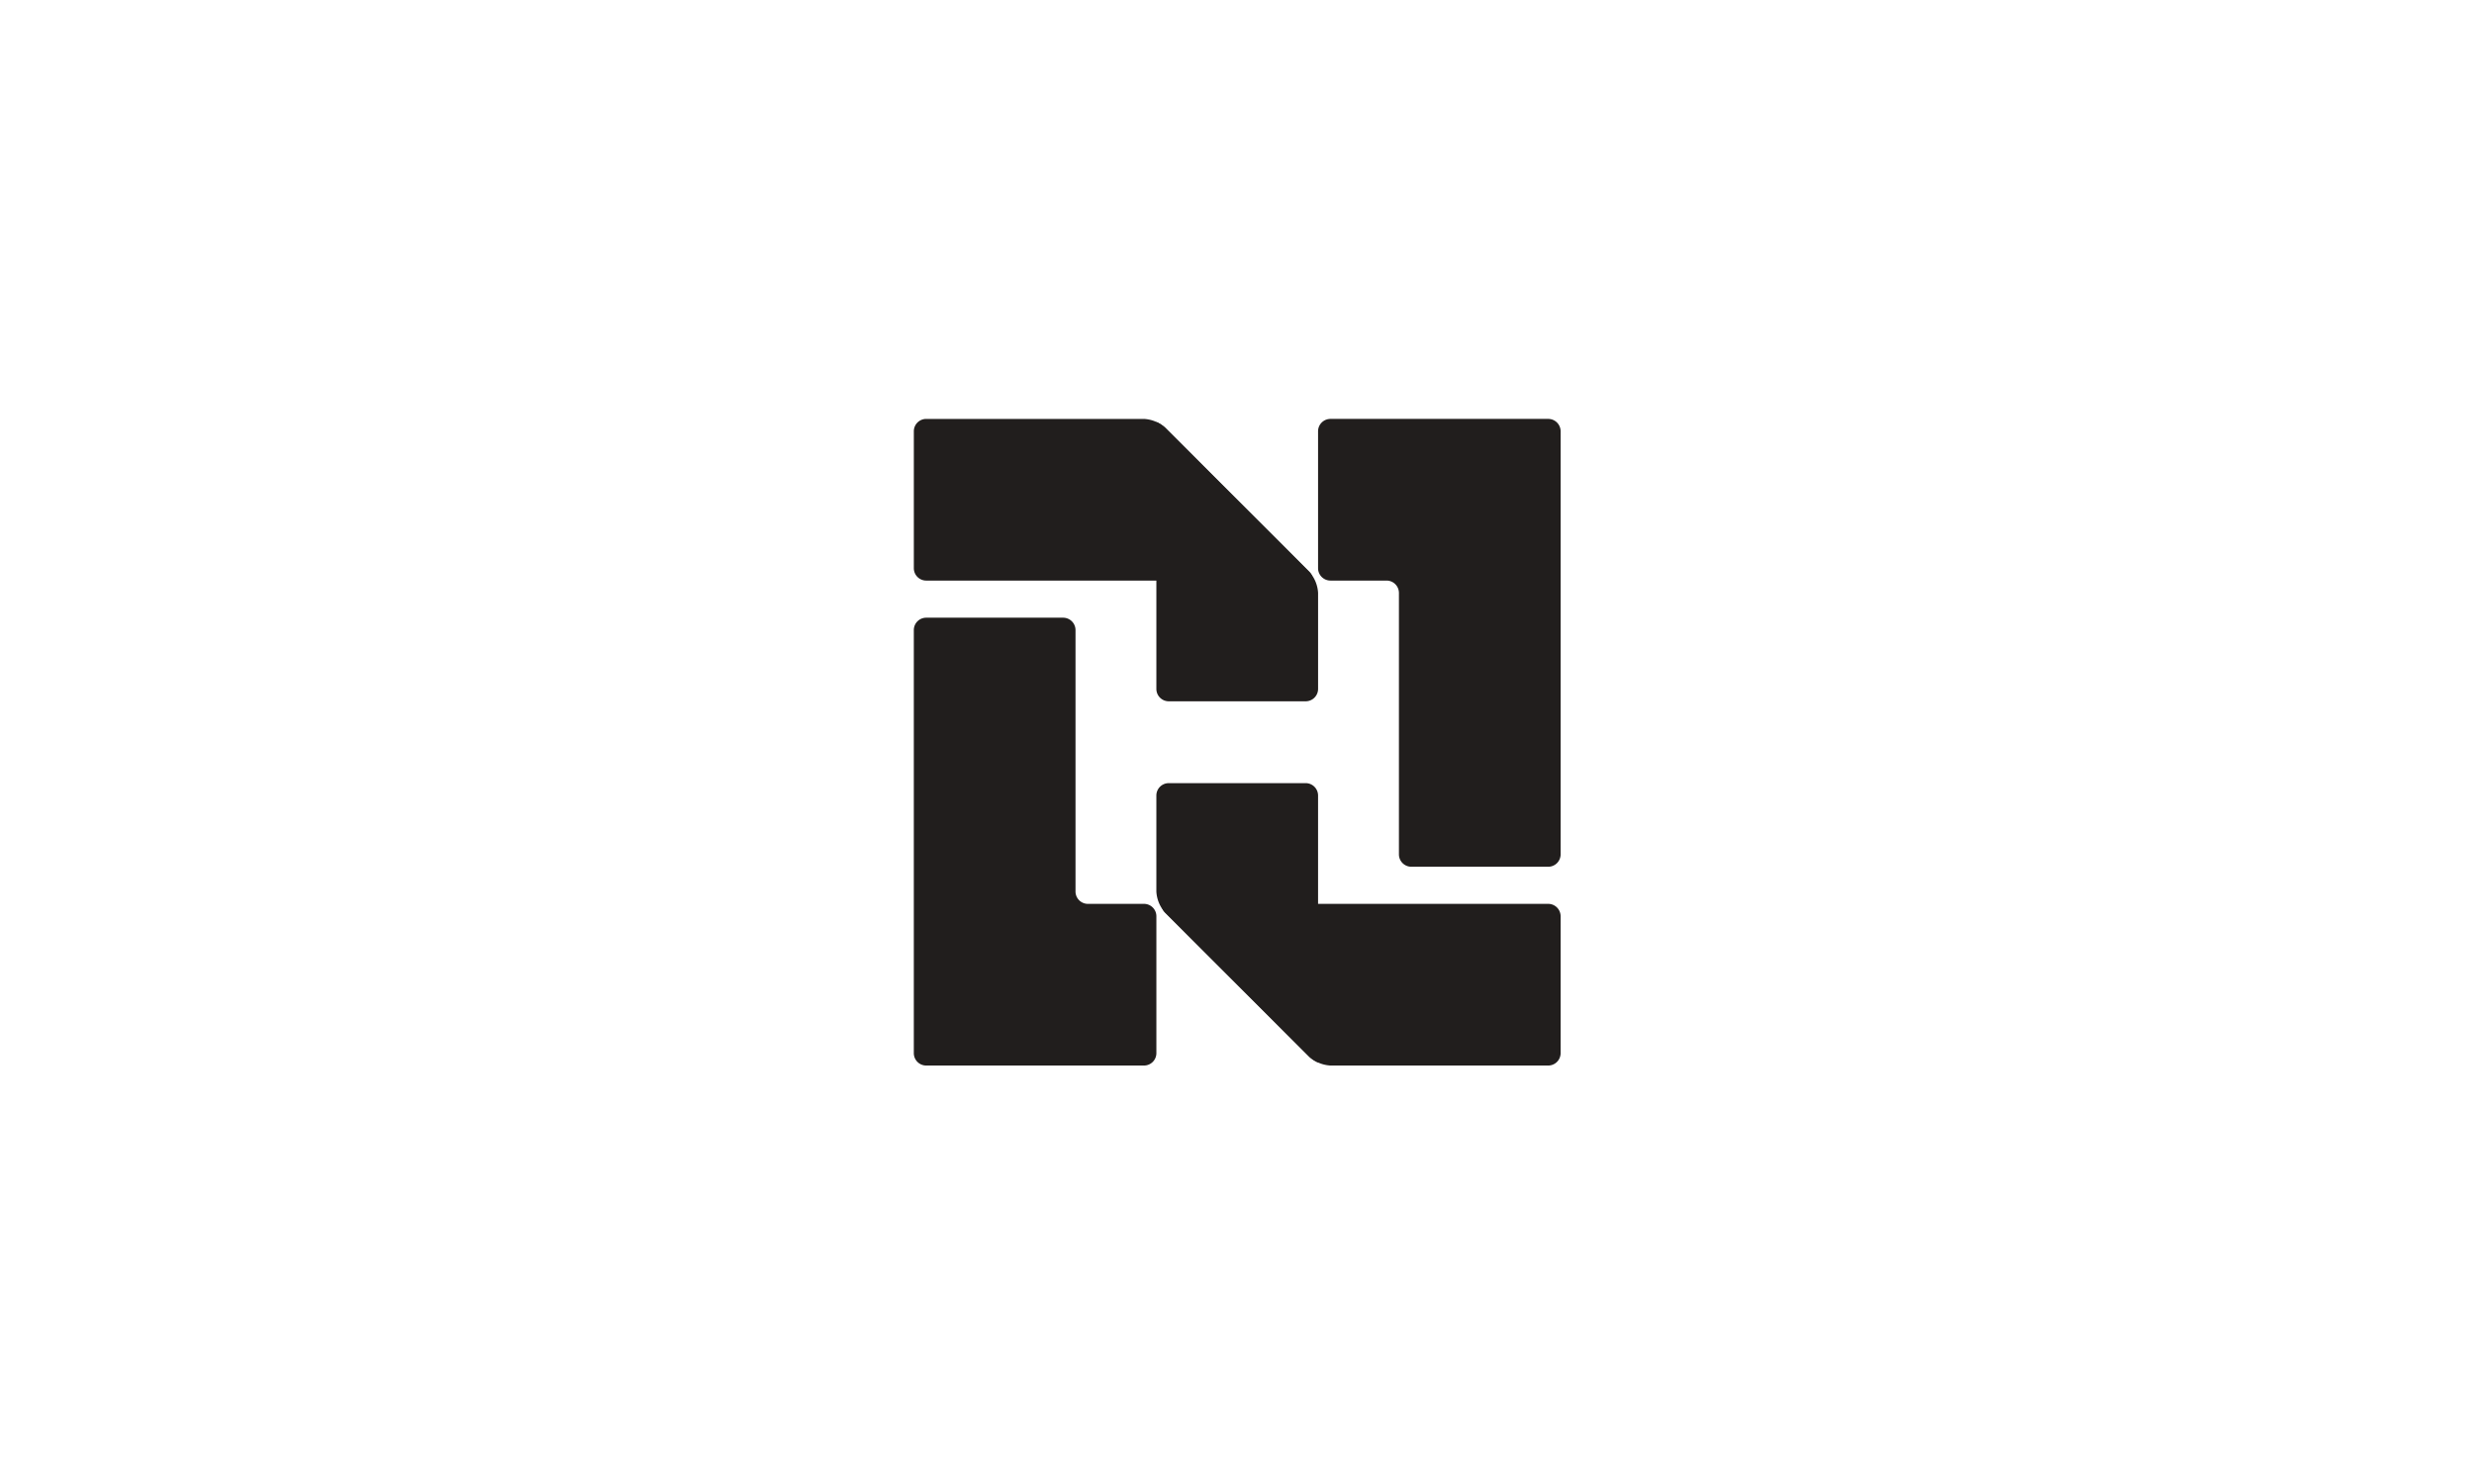
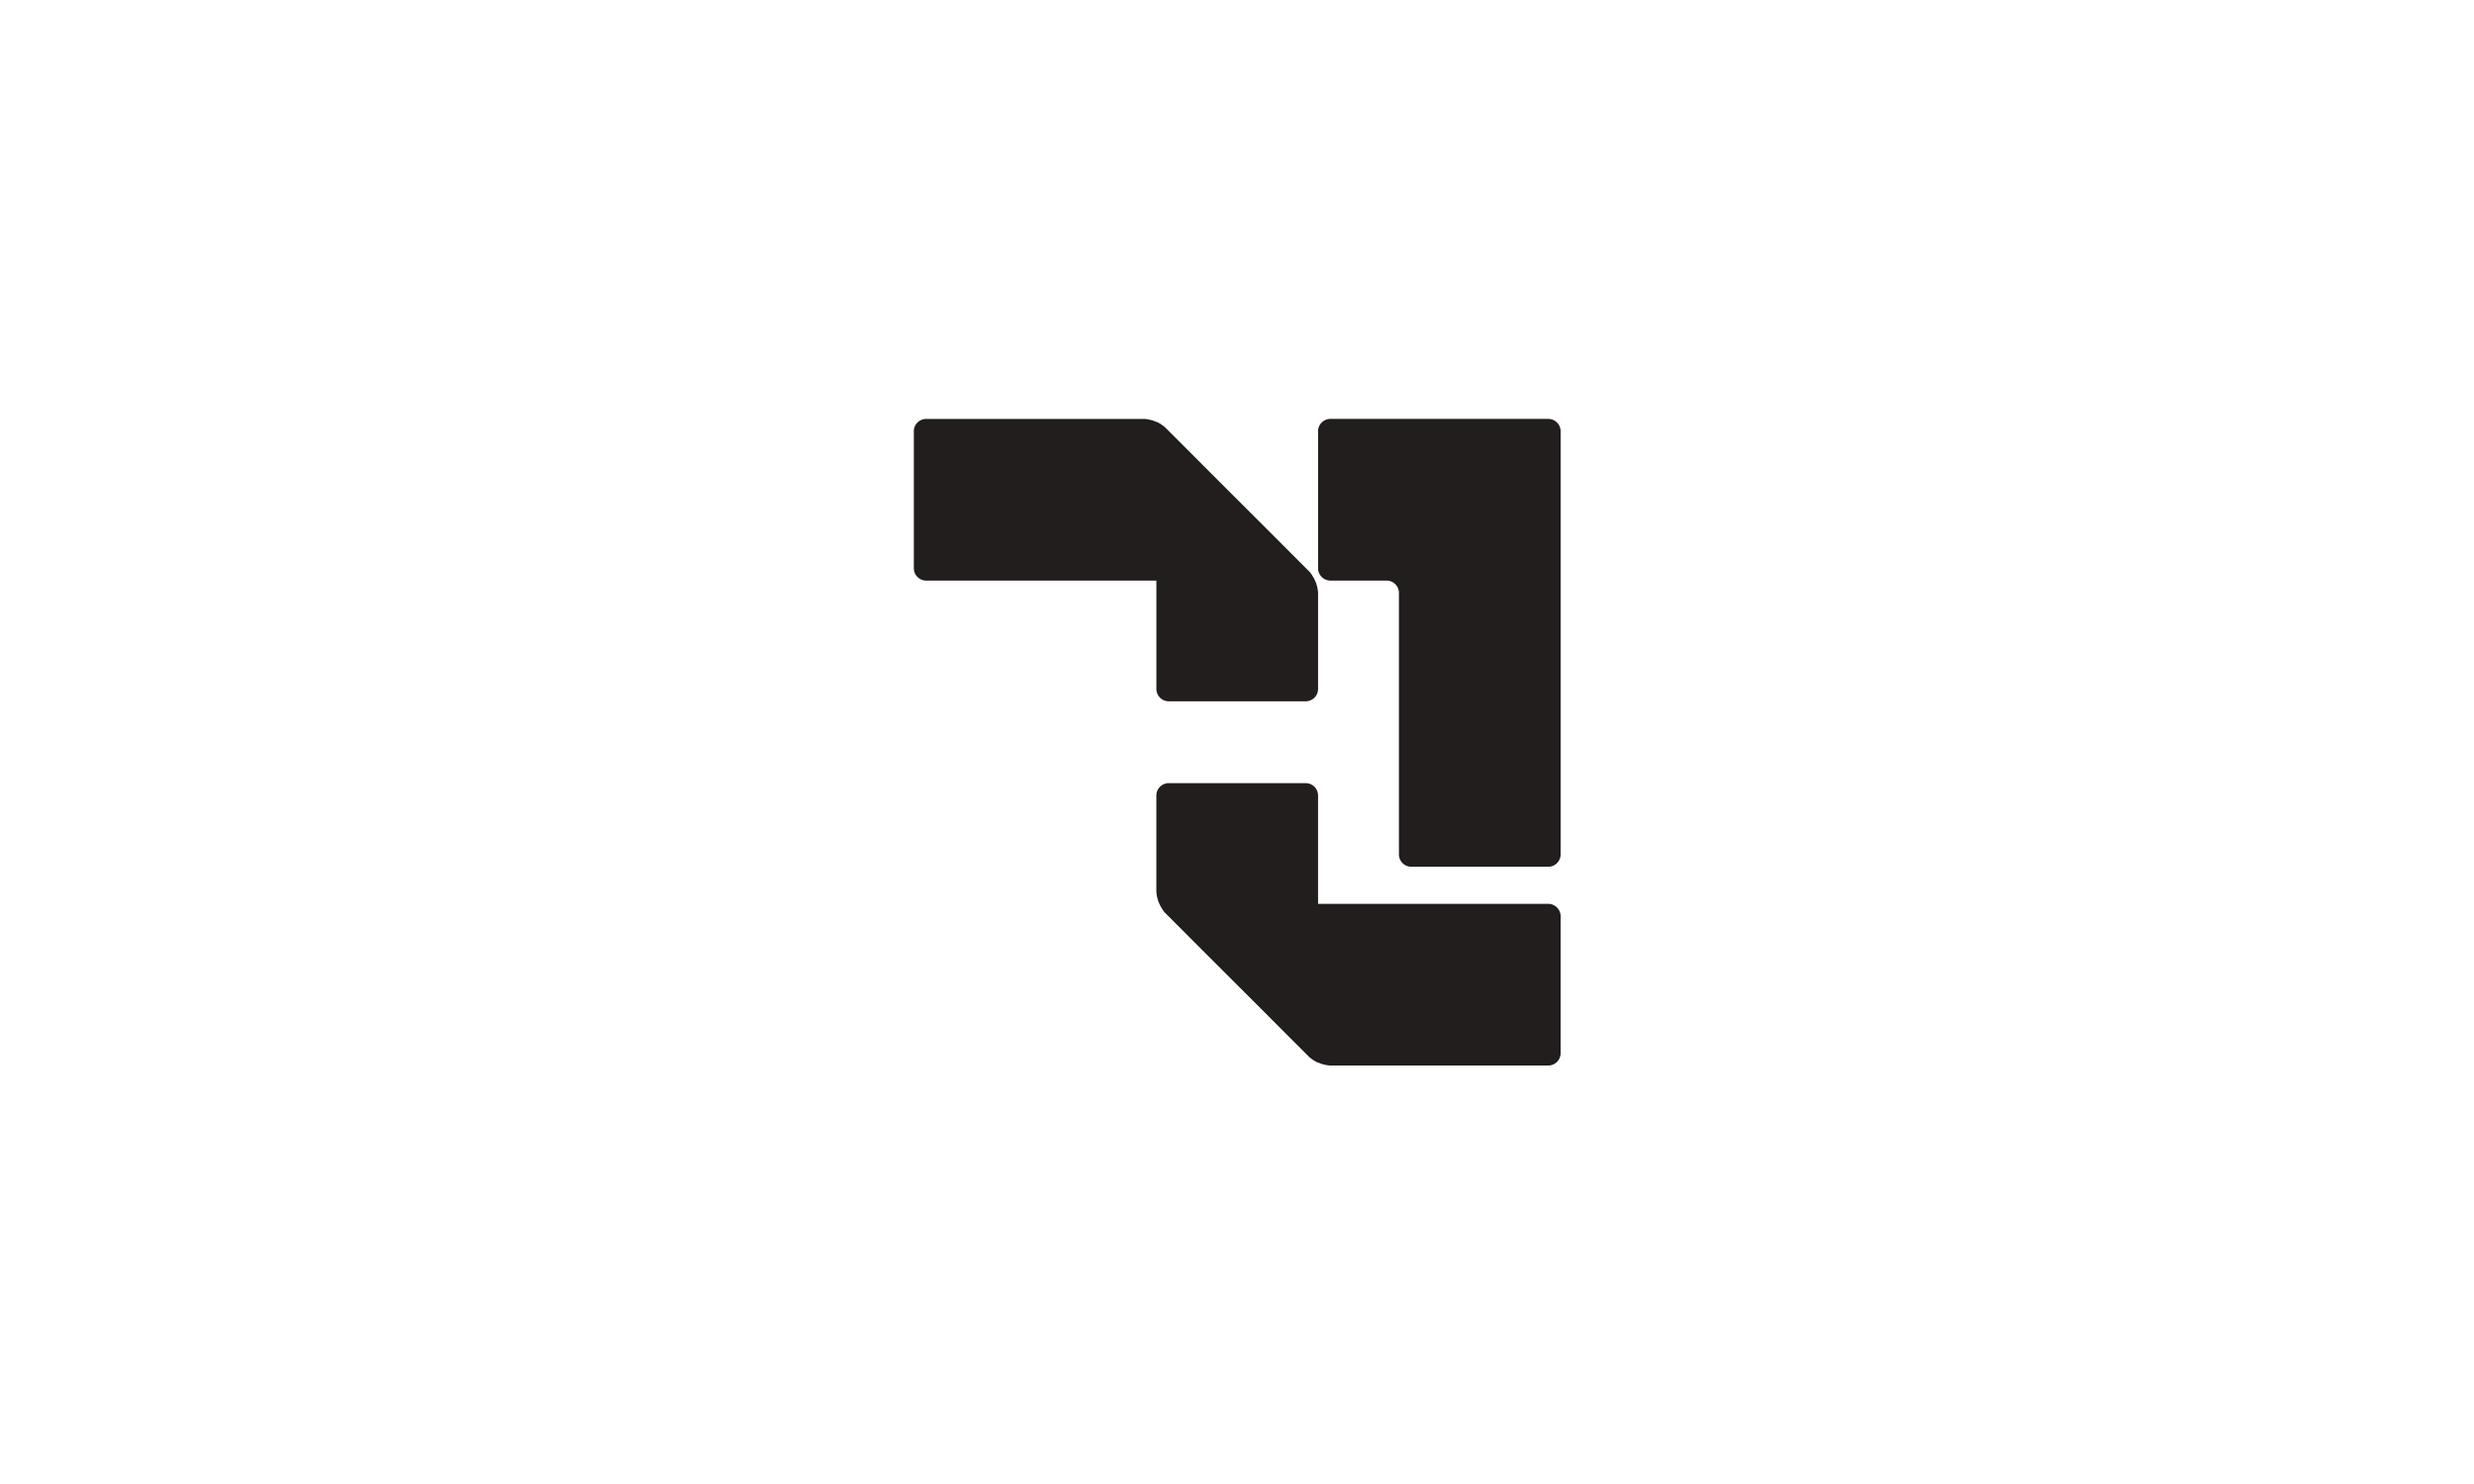
<svg xmlns="http://www.w3.org/2000/svg" width="1000" height="600" viewBox="0 0 1000 600">
  <g id="Group_1479" data-name="Group 1479" transform="translate(-9014 -12062)">
    <rect id="Image_117" data-name="Image 117" width="1000" height="600" transform="translate(9014 12062)" fill="#fff" />
    <g id="Group_1159" data-name="Group 1159" transform="translate(10053.713 21289.199)">
      <g id="Group_950" data-name="Group 950" transform="translate(-506.944 -9057.828)">
        <path id="Path_1399" data-name="Path 1399" d="M30.322,0H-2.357a5.012,5.012,0,0,0-5,5V60.363a5.012,5.012,0,0,0,5,5H20.331a5.012,5.012,0,0,1,5,5v105.7a5.012,5.012,0,0,0,5,5H85.69a5.012,5.012,0,0,0,5-5V5a5.012,5.012,0,0,0-5-5Z" transform="translate(7.353)" fill="#211e1d" />
      </g>
      <g id="Group_951" data-name="Group 951" transform="translate(-670.342 -8977.448)">
-         <path id="Path_1400" data-name="Path 1400" d="M56.624,93.115a5.012,5.012,0,0,1-5-5v-105.7a5.012,5.012,0,0,0-5-5H-8.735a5.012,5.012,0,0,0-5,5V153.479a5.012,5.012,0,0,0,5,5H79.312a5.012,5.012,0,0,0,5-5V98.111a5.012,5.012,0,0,0-5-5Z" transform="translate(13.731 22.58)" fill="#211e1d" />
-       </g>
+         </g>
      <path id="Path_1403" data-name="Path 1403" d="M469.636-1090.645a5.007,5.007,0,0,0-4.991,5h0v55.363a5.015,5.015,0,0,0,4.991,5H623.043c2.746,0,3.407-1.593,1.465-3.535h0l-58.294-58.294a13.894,13.894,0,0,0-8.531-3.53H469.636Z" transform="translate(-1134.985 -7967.181)" fill="#211e1d" />
      <g id="Group_954" data-name="Group 954" transform="translate(-572.303 -9056.604)">
        <path id="Path_1404" data-name="Path 1404" d="M0,0V107.948a5.012,5.012,0,0,0,5,5H60.363a5.012,5.012,0,0,0,5-5V69.13A13.9,13.9,0,0,0,61.824,60.6L3.53,2.311A12.017,12.017,0,0,0,0,0Z" fill="#211e1d" />
      </g>
      <path id="Path_1407" data-name="Path 1407" d="M486.83-1052.378c-2.747,0-3.407,1.589-1.461,3.531h0l58.294,58.293a13.885,13.885,0,0,0,8.526,3.536h88.047a5.013,5.013,0,0,0,5-5h0v-55.362a5.014,5.014,0,0,0-5-5H486.83Z" transform="translate(-1054.14 -7809.375)" fill="#211e1d" />
      <g id="Group_957" data-name="Group 957" transform="translate(-572.303 -8910.562)">
        <path id="Path_1408" data-name="Path 1408" d="M52.6,90.9V-17.047a5.012,5.012,0,0,0-5-5H-7.76a5.012,5.012,0,0,0-5,5V21.771A13.875,13.875,0,0,0-9.221,30.3L49.068,88.59A12.114,12.114,0,0,0,52.6,90.9Z" transform="translate(12.756 22.043)" fill="#211e1d" />
      </g>
    </g>
  </g>
</svg>